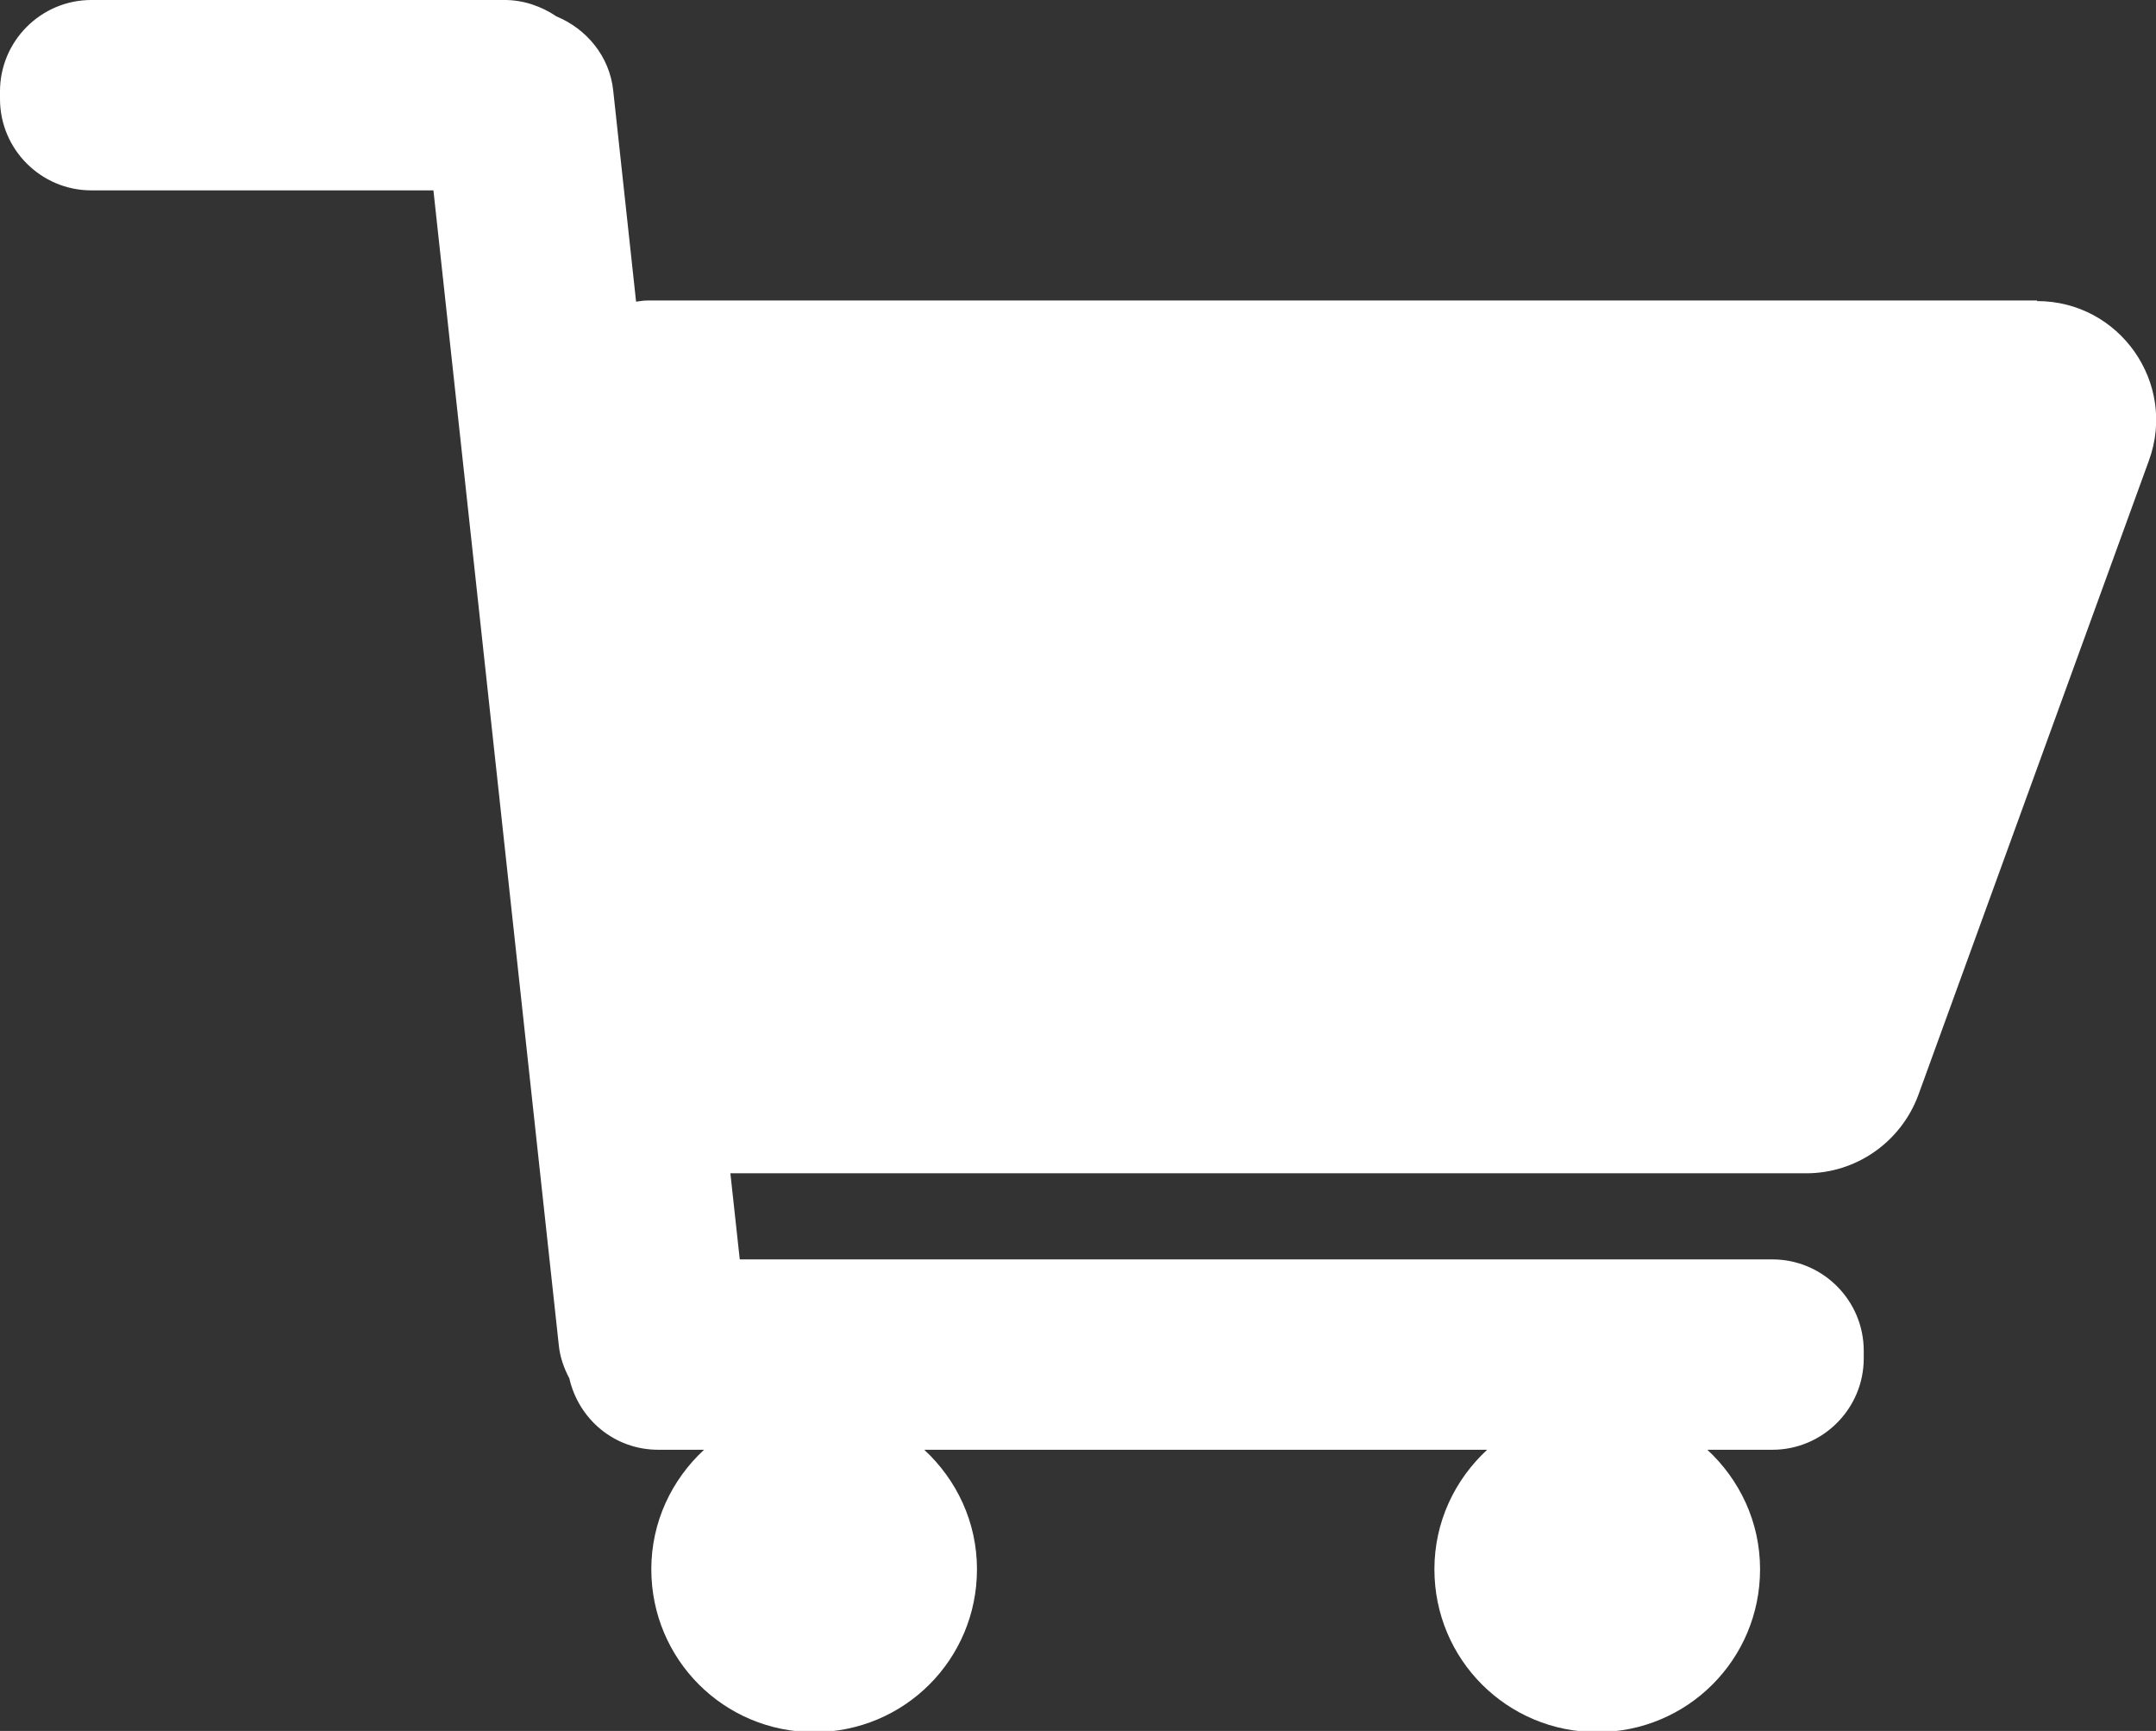
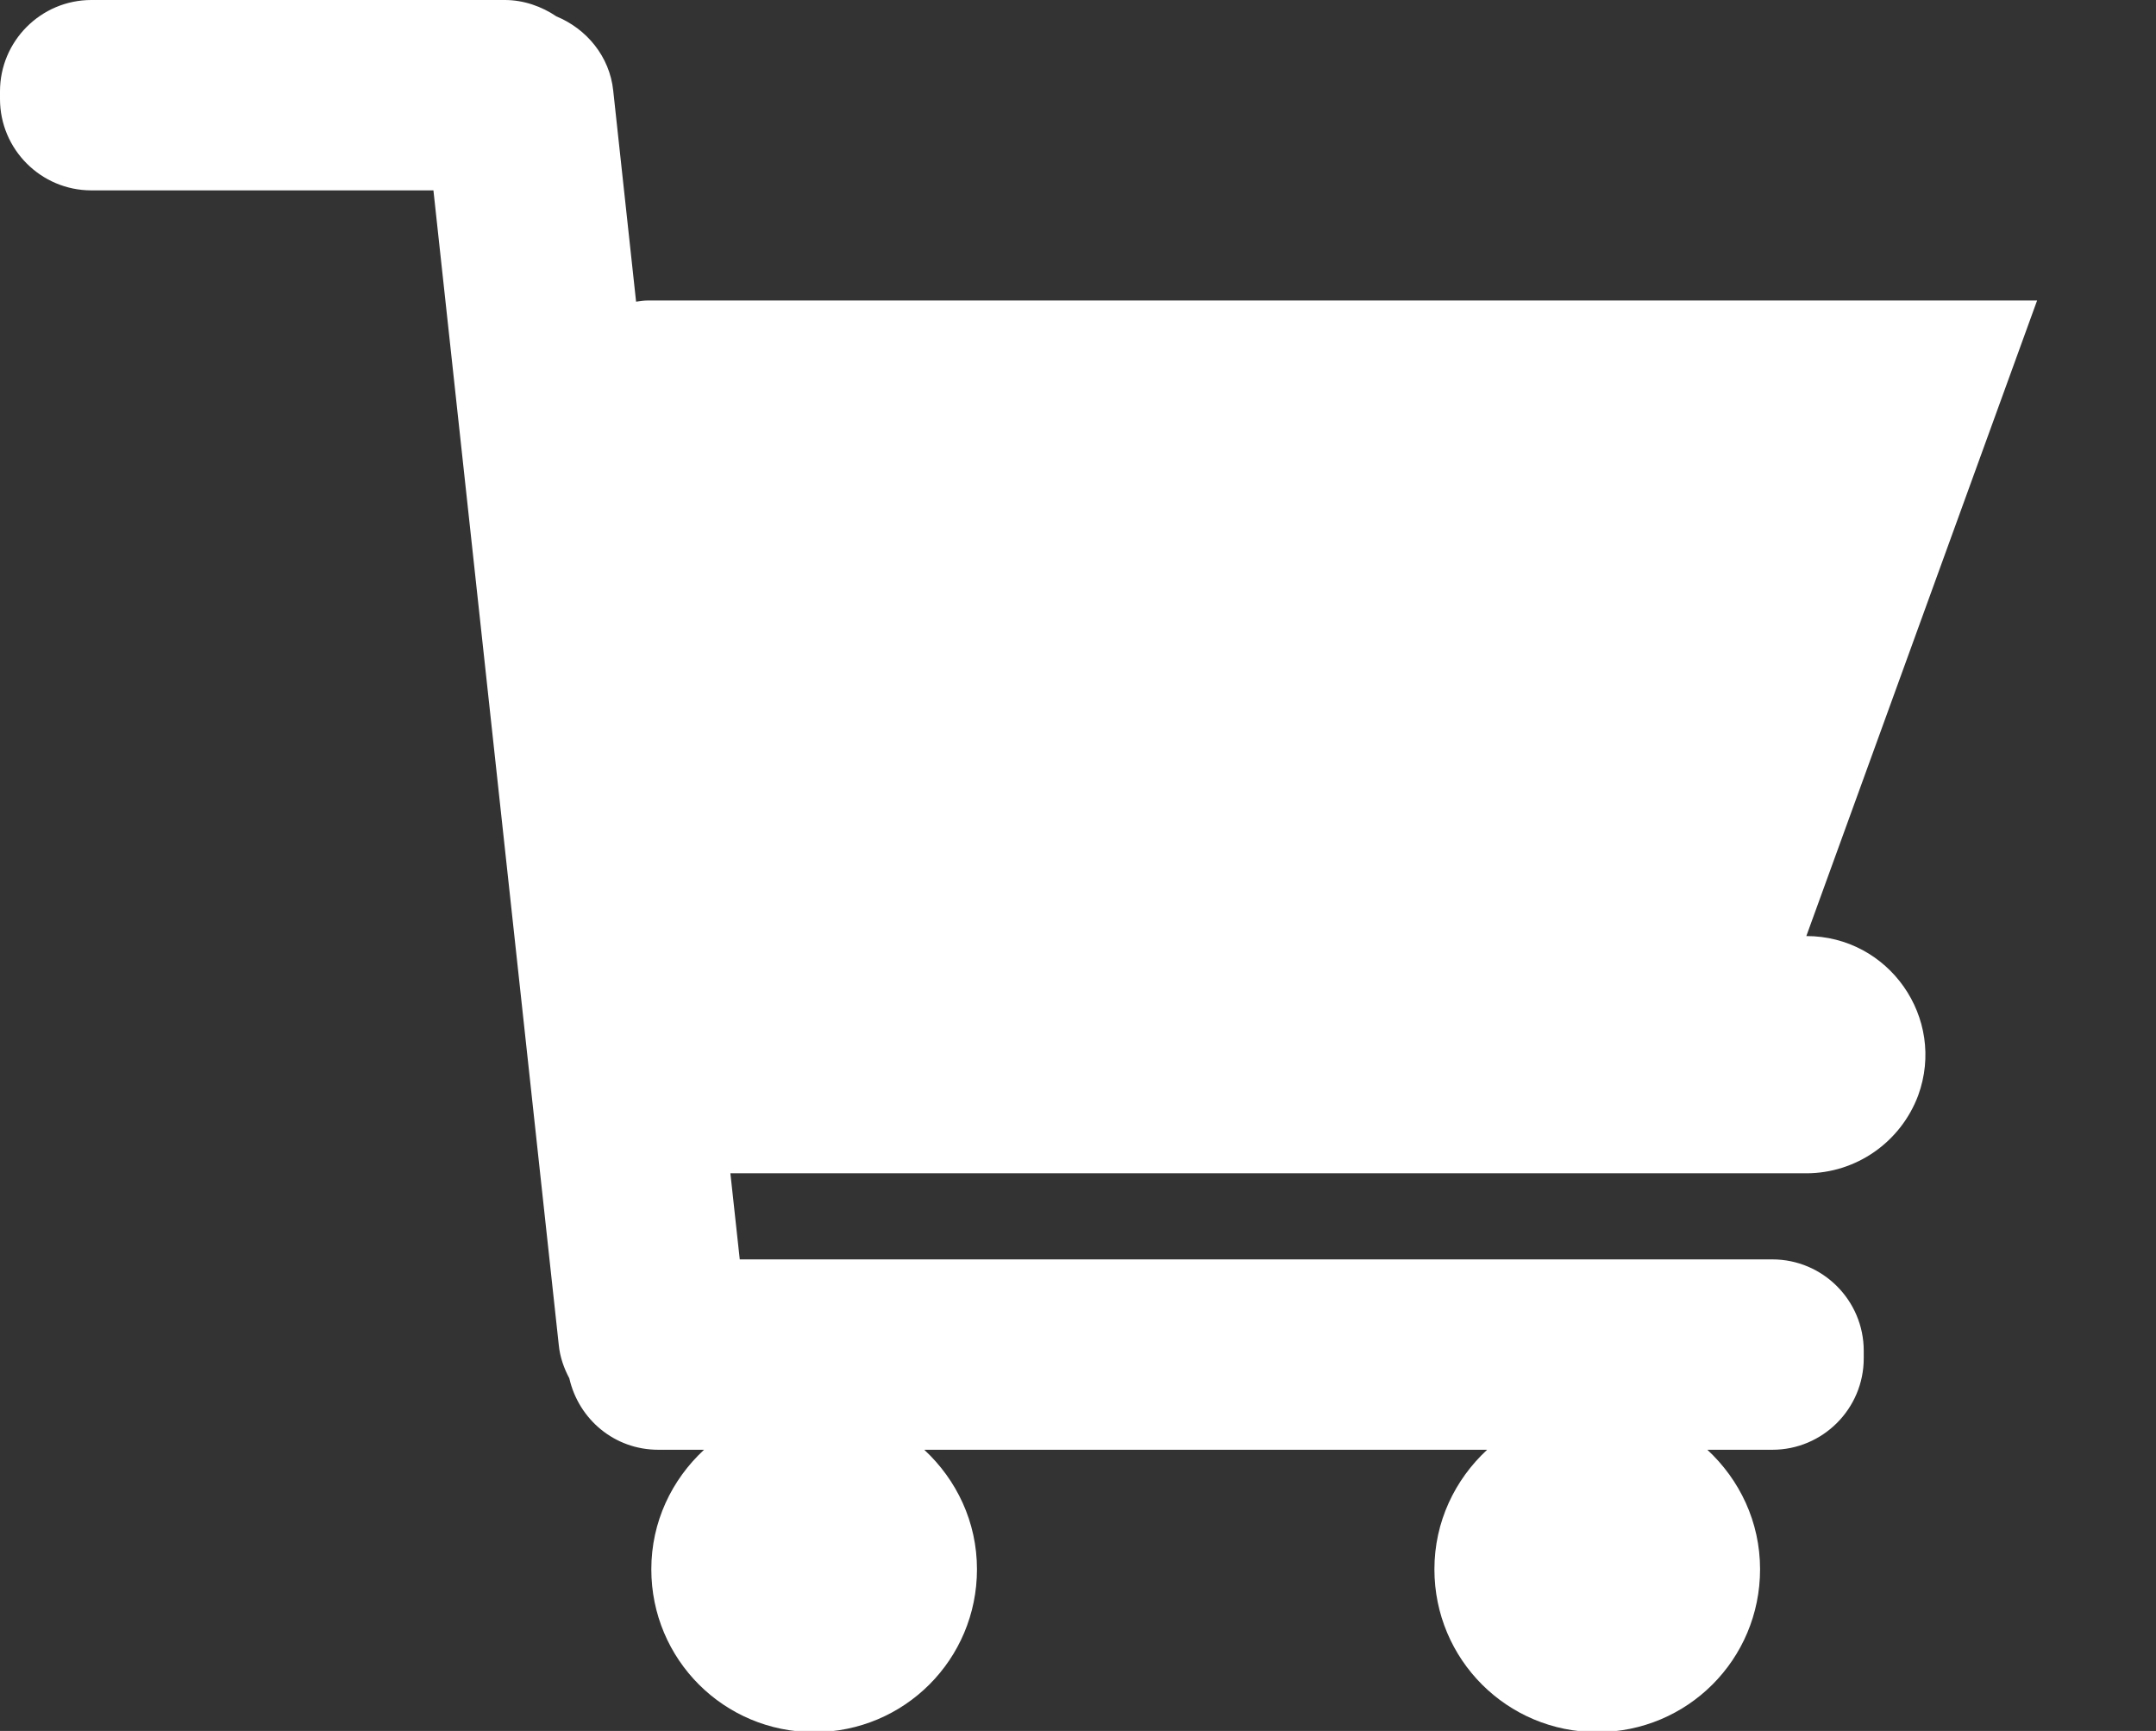
<svg xmlns="http://www.w3.org/2000/svg" id="uuid-49621ffa-7c01-416c-a389-c7869b12de80" data-name="Layer 2" viewBox="0 0 36.81 29.55">
  <rect x="0" y="0" width="36.81" height="29.55" fill="#333333" stroke="none" />
  <g id="uuid-3b61f3ff-c318-4a6f-8a5c-d7bd20604430" data-name="Capa 1">
-     <path d="M34.78,5.13H11.06c-.07,0-.13.01-.2.02l-.39-3.6c-.06-.59-.46-1.06-.97-1.27-.25-.17-.56-.28-.88-.28H1.56C.7,0,0,.7,0,1.56v.13c0,.86.7,1.56,1.56,1.56h5.84l2.14,19.71c.02.21.09.4.18.57.16.7.77,1.22,1.52,1.22h.78c-.55.51-.9,1.23-.9,2.04,0,1.54,1.24,2.78,2.78,2.78s2.78-1.24,2.78-2.78c0-.81-.35-1.53-.9-2.04h9.61c-.55.51-.9,1.23-.9,2.04,0,1.54,1.24,2.78,2.78,2.78s2.78-1.24,2.78-2.78c0-.81-.35-1.53-.9-2.04h1.11c.86,0,1.56-.7,1.56-1.56v-.13c0-.86-.7-1.56-1.56-1.56H12.63l-.16-1.47h18.37c.85,0,1.61-.53,1.91-1.33l3.94-10.84c.48-1.32-.5-2.72-1.91-2.72Z" style="fill: #ffffff;" />
+     <path d="M34.78,5.13H11.06c-.07,0-.13.01-.2.02l-.39-3.6c-.06-.59-.46-1.06-.97-1.27-.25-.17-.56-.28-.88-.28H1.56C.7,0,0,.7,0,1.56v.13c0,.86.7,1.56,1.56,1.56h5.84l2.14,19.71c.02.21.09.4.18.57.16.7.77,1.22,1.52,1.22h.78c-.55.51-.9,1.23-.9,2.04,0,1.54,1.24,2.78,2.78,2.78s2.78-1.24,2.78-2.78c0-.81-.35-1.53-.9-2.04h9.61c-.55.51-.9,1.23-.9,2.04,0,1.54,1.24,2.78,2.78,2.78s2.78-1.24,2.78-2.78c0-.81-.35-1.53-.9-2.04h1.11c.86,0,1.56-.7,1.56-1.56v-.13c0-.86-.7-1.56-1.56-1.56H12.63l-.16-1.47h18.37c.85,0,1.61-.53,1.91-1.33c.48-1.32-.5-2.72-1.91-2.72Z" style="fill: #ffffff;" />
  </g>
</svg>